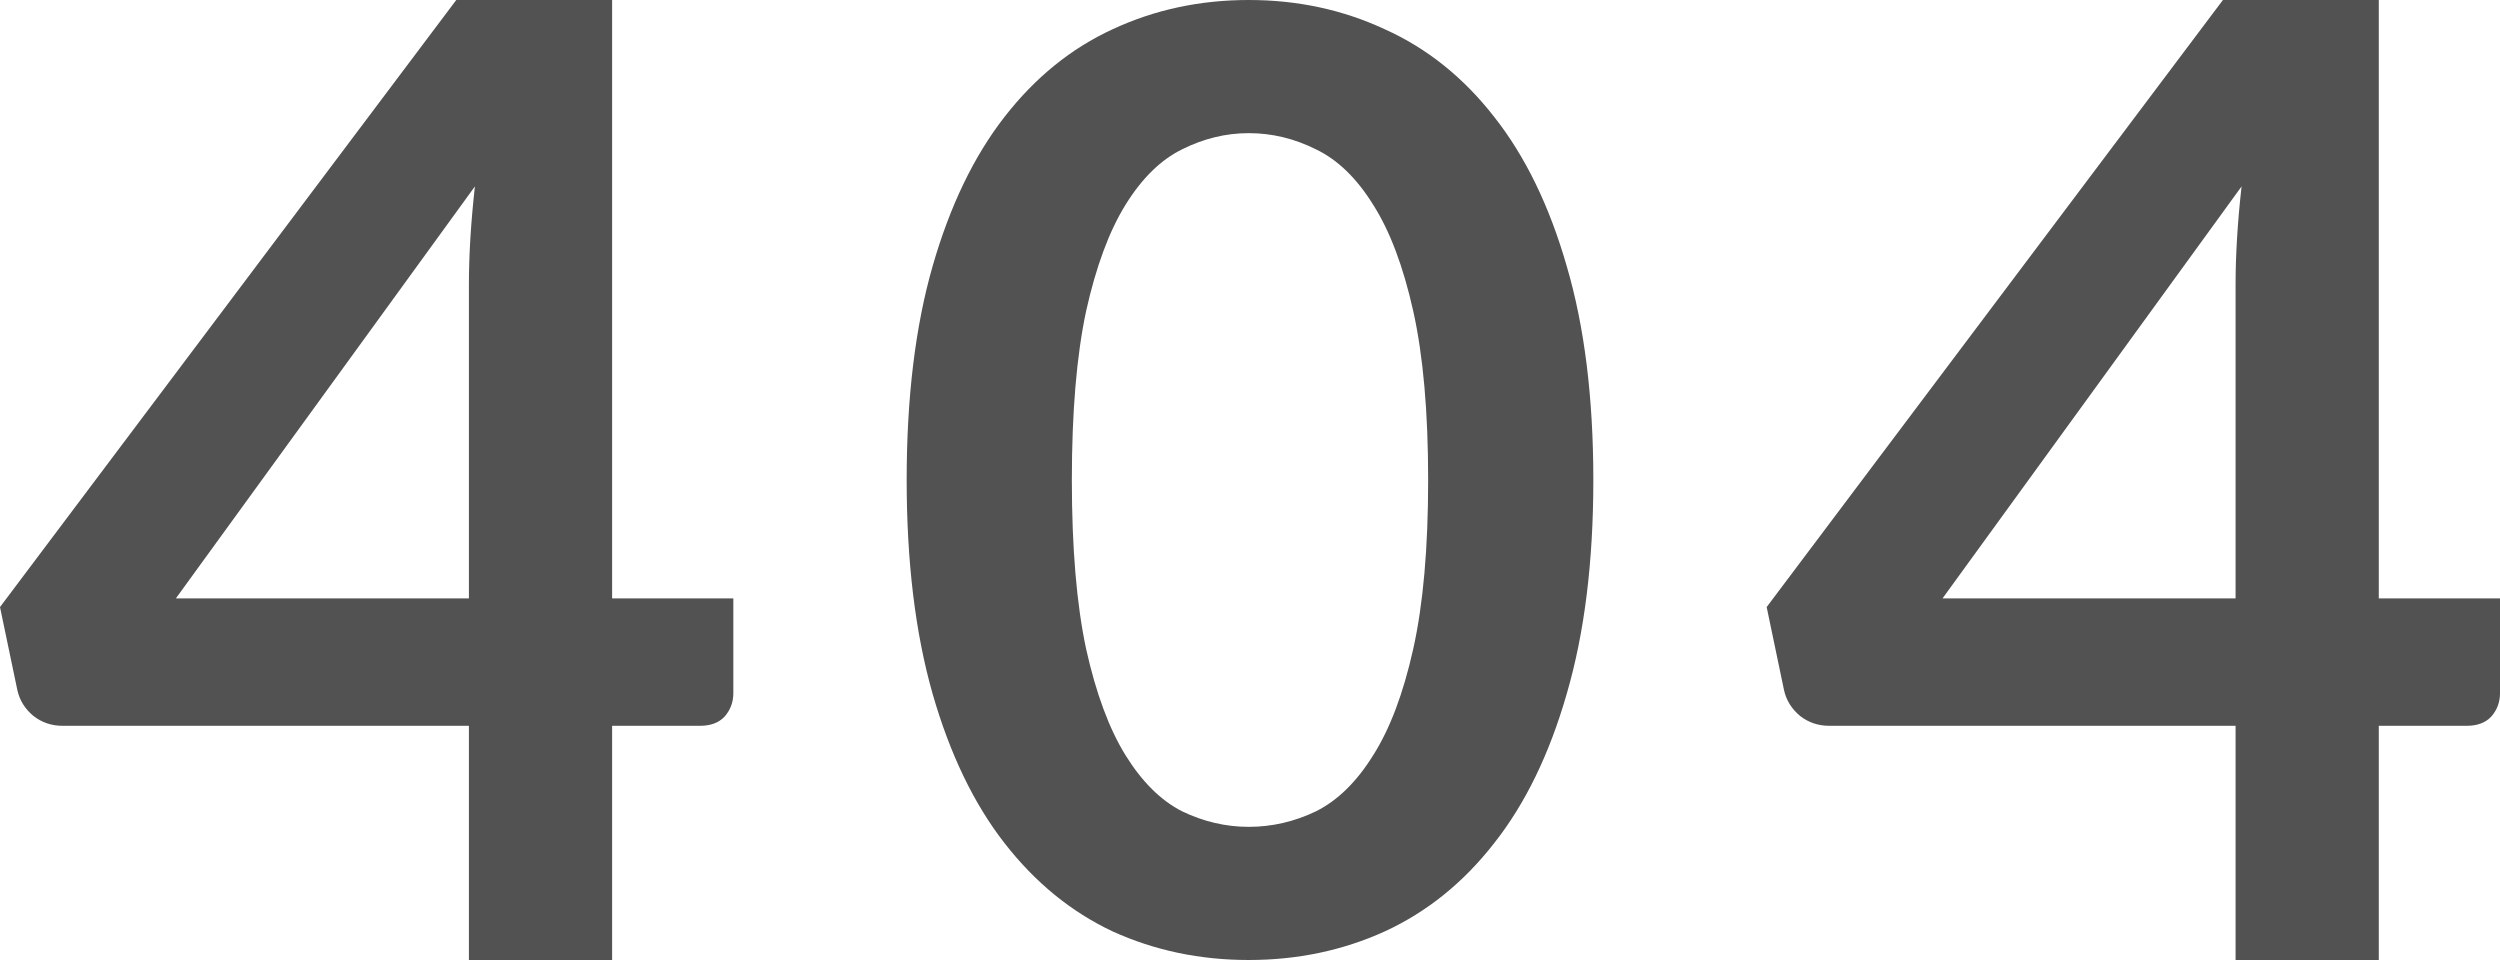
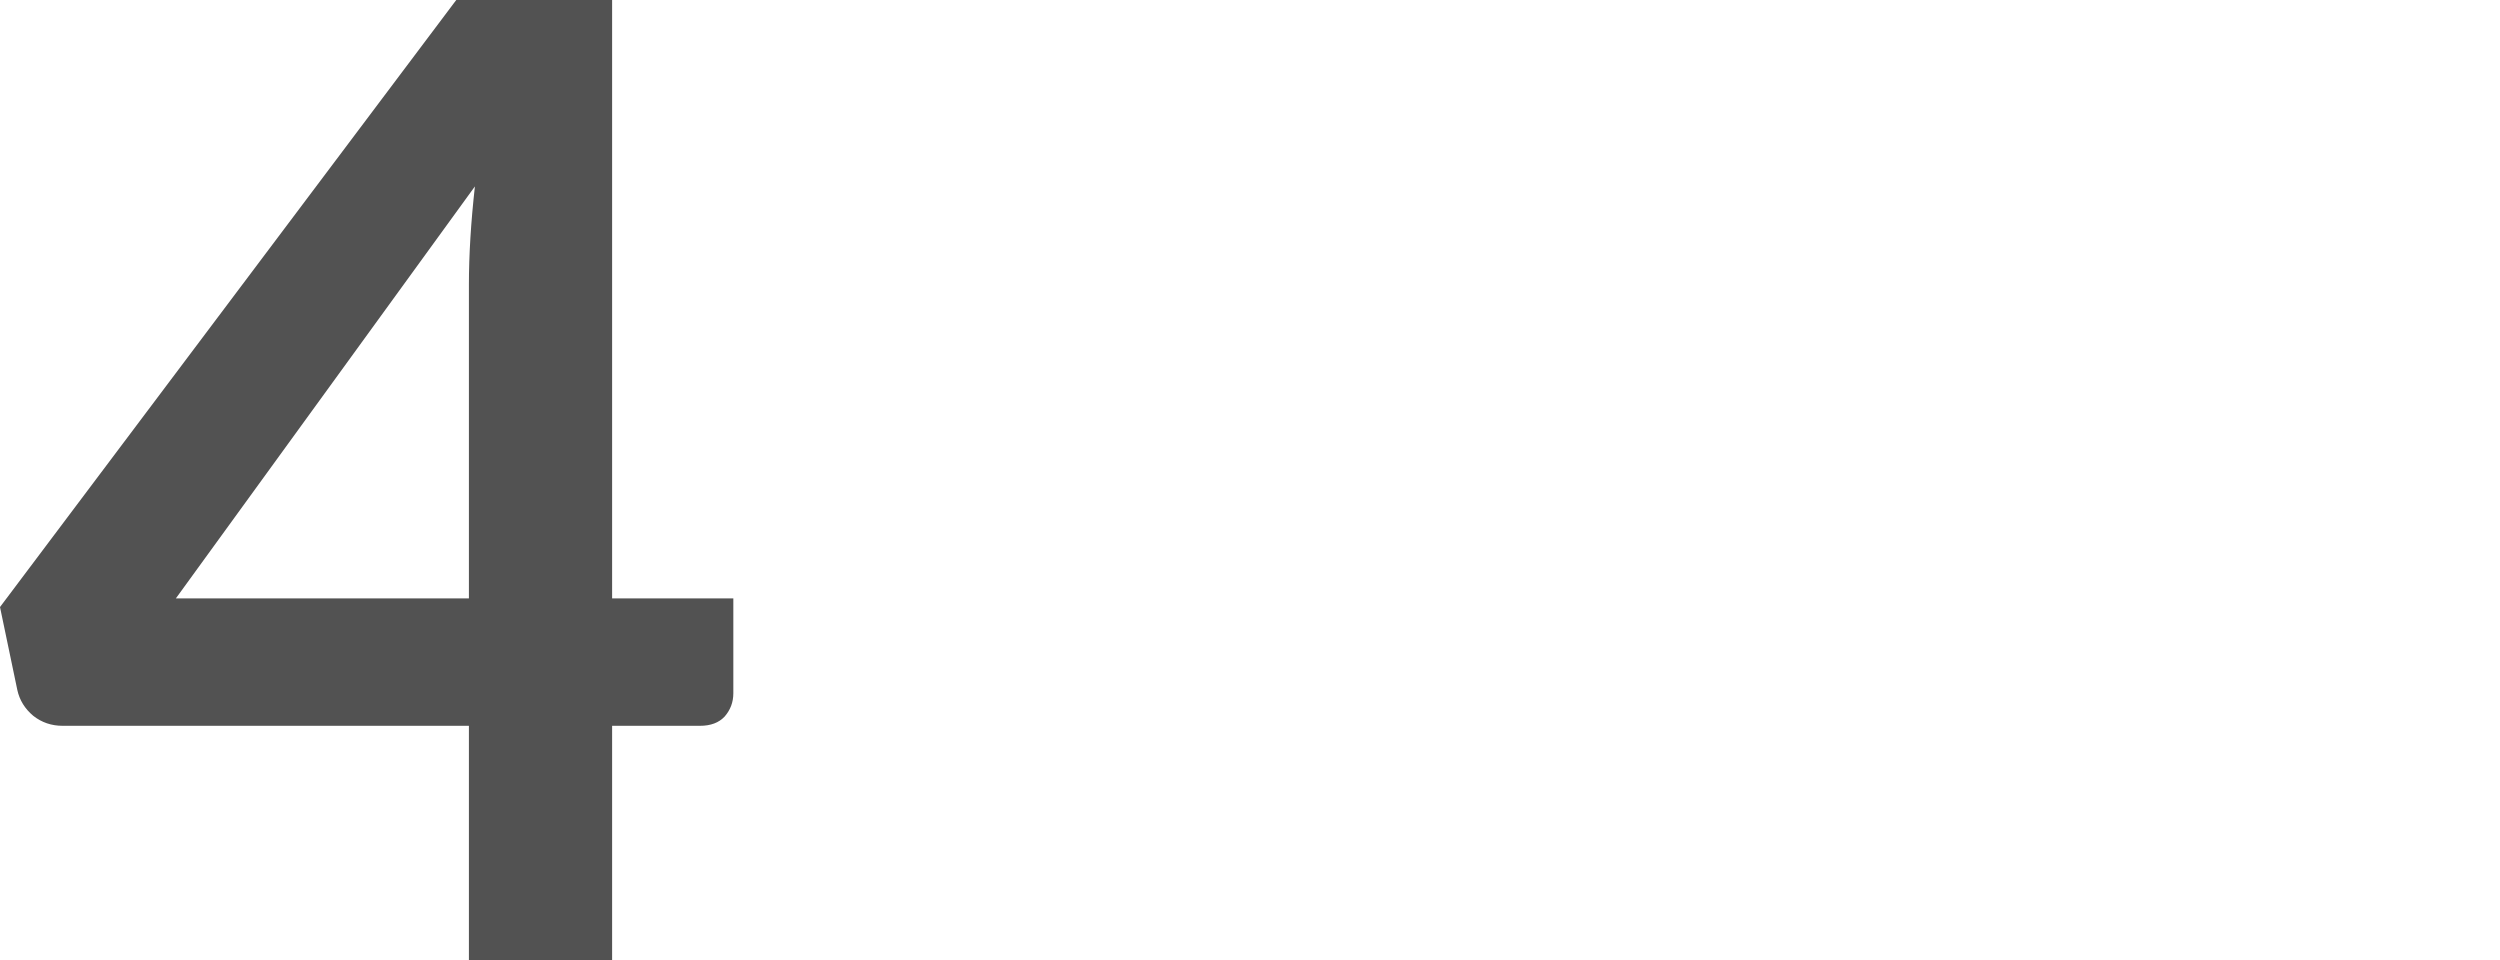
<svg xmlns="http://www.w3.org/2000/svg" width="375" height="144" viewBox="0 0 375 144" fill="none">
  <path d="M70.336 89.764V42.693C70.336 38.247 70.636 33.338 71.235 27.964L26.376 89.764H70.336ZM110 89.764V103.994C110 105.321 109.567 106.482 108.701 107.478C107.835 108.406 106.603 108.871 105.005 108.871H91.817V144H70.336V108.871H9.391C7.726 108.871 6.261 108.373 4.995 107.378C3.73 106.317 2.931 105.023 2.598 103.497L0 91.057L68.438 0H91.817V89.764H110Z" fill="#525252" />
-   <path d="M239 72C239 84.276 237.672 94.961 235.016 104.054C232.425 113.083 228.797 120.552 224.133 126.463C219.534 132.373 214.06 136.79 207.711 139.713C201.428 142.571 194.626 144 187.306 144C179.986 144 173.184 142.571 166.9 139.713C160.681 136.79 155.272 132.373 150.673 126.463C146.073 120.552 142.478 113.083 139.887 104.054C137.296 94.961 136 84.276 136 72C136 59.659 137.296 48.974 139.887 39.946C142.478 30.917 146.073 23.448 150.673 17.537C155.272 11.627 160.681 7.242 166.9 4.384C173.184 1.461 179.986 0 187.306 0C194.626 0 201.428 1.461 207.711 4.384C214.06 7.242 219.534 11.627 224.133 17.537C228.797 23.448 232.425 30.917 235.016 39.946C237.672 48.974 239 59.659 239 72ZM214.222 72C214.222 61.802 213.477 53.359 211.987 46.669C210.497 39.978 208.489 34.652 205.962 30.69C203.501 26.728 200.65 23.968 197.411 22.409C194.172 20.785 190.804 19.973 187.306 19.973C183.872 19.973 180.536 20.785 177.297 22.409C174.123 23.968 171.305 26.728 168.843 30.69C166.382 34.652 164.406 39.978 162.916 46.669C161.491 53.359 160.778 61.802 160.778 72C160.778 82.198 161.491 90.641 162.916 97.332C164.406 104.022 166.382 109.348 168.843 113.31C171.305 117.272 174.123 120.065 177.297 121.689C180.536 123.248 183.872 124.027 187.306 124.027C190.804 124.027 194.172 123.248 197.411 121.689C200.65 120.065 203.501 117.272 205.962 113.31C208.489 109.348 210.497 104.022 211.987 97.332C213.477 90.641 214.222 82.198 214.222 72Z" fill="#525252" />
-   <path d="M335.336 89.764V42.693C335.336 38.247 335.636 33.338 336.235 27.964L291.376 89.764H335.336ZM375 89.764V103.994C375 105.321 374.567 106.482 373.701 107.478C372.835 108.406 371.603 108.871 370.005 108.871H356.817V144H335.336V108.871H274.391C272.726 108.871 271.261 108.373 269.995 107.378C268.73 106.317 267.931 105.023 267.598 103.497L265 91.057L333.438 0H356.817V89.764H375Z" fill="#525252" />
</svg>